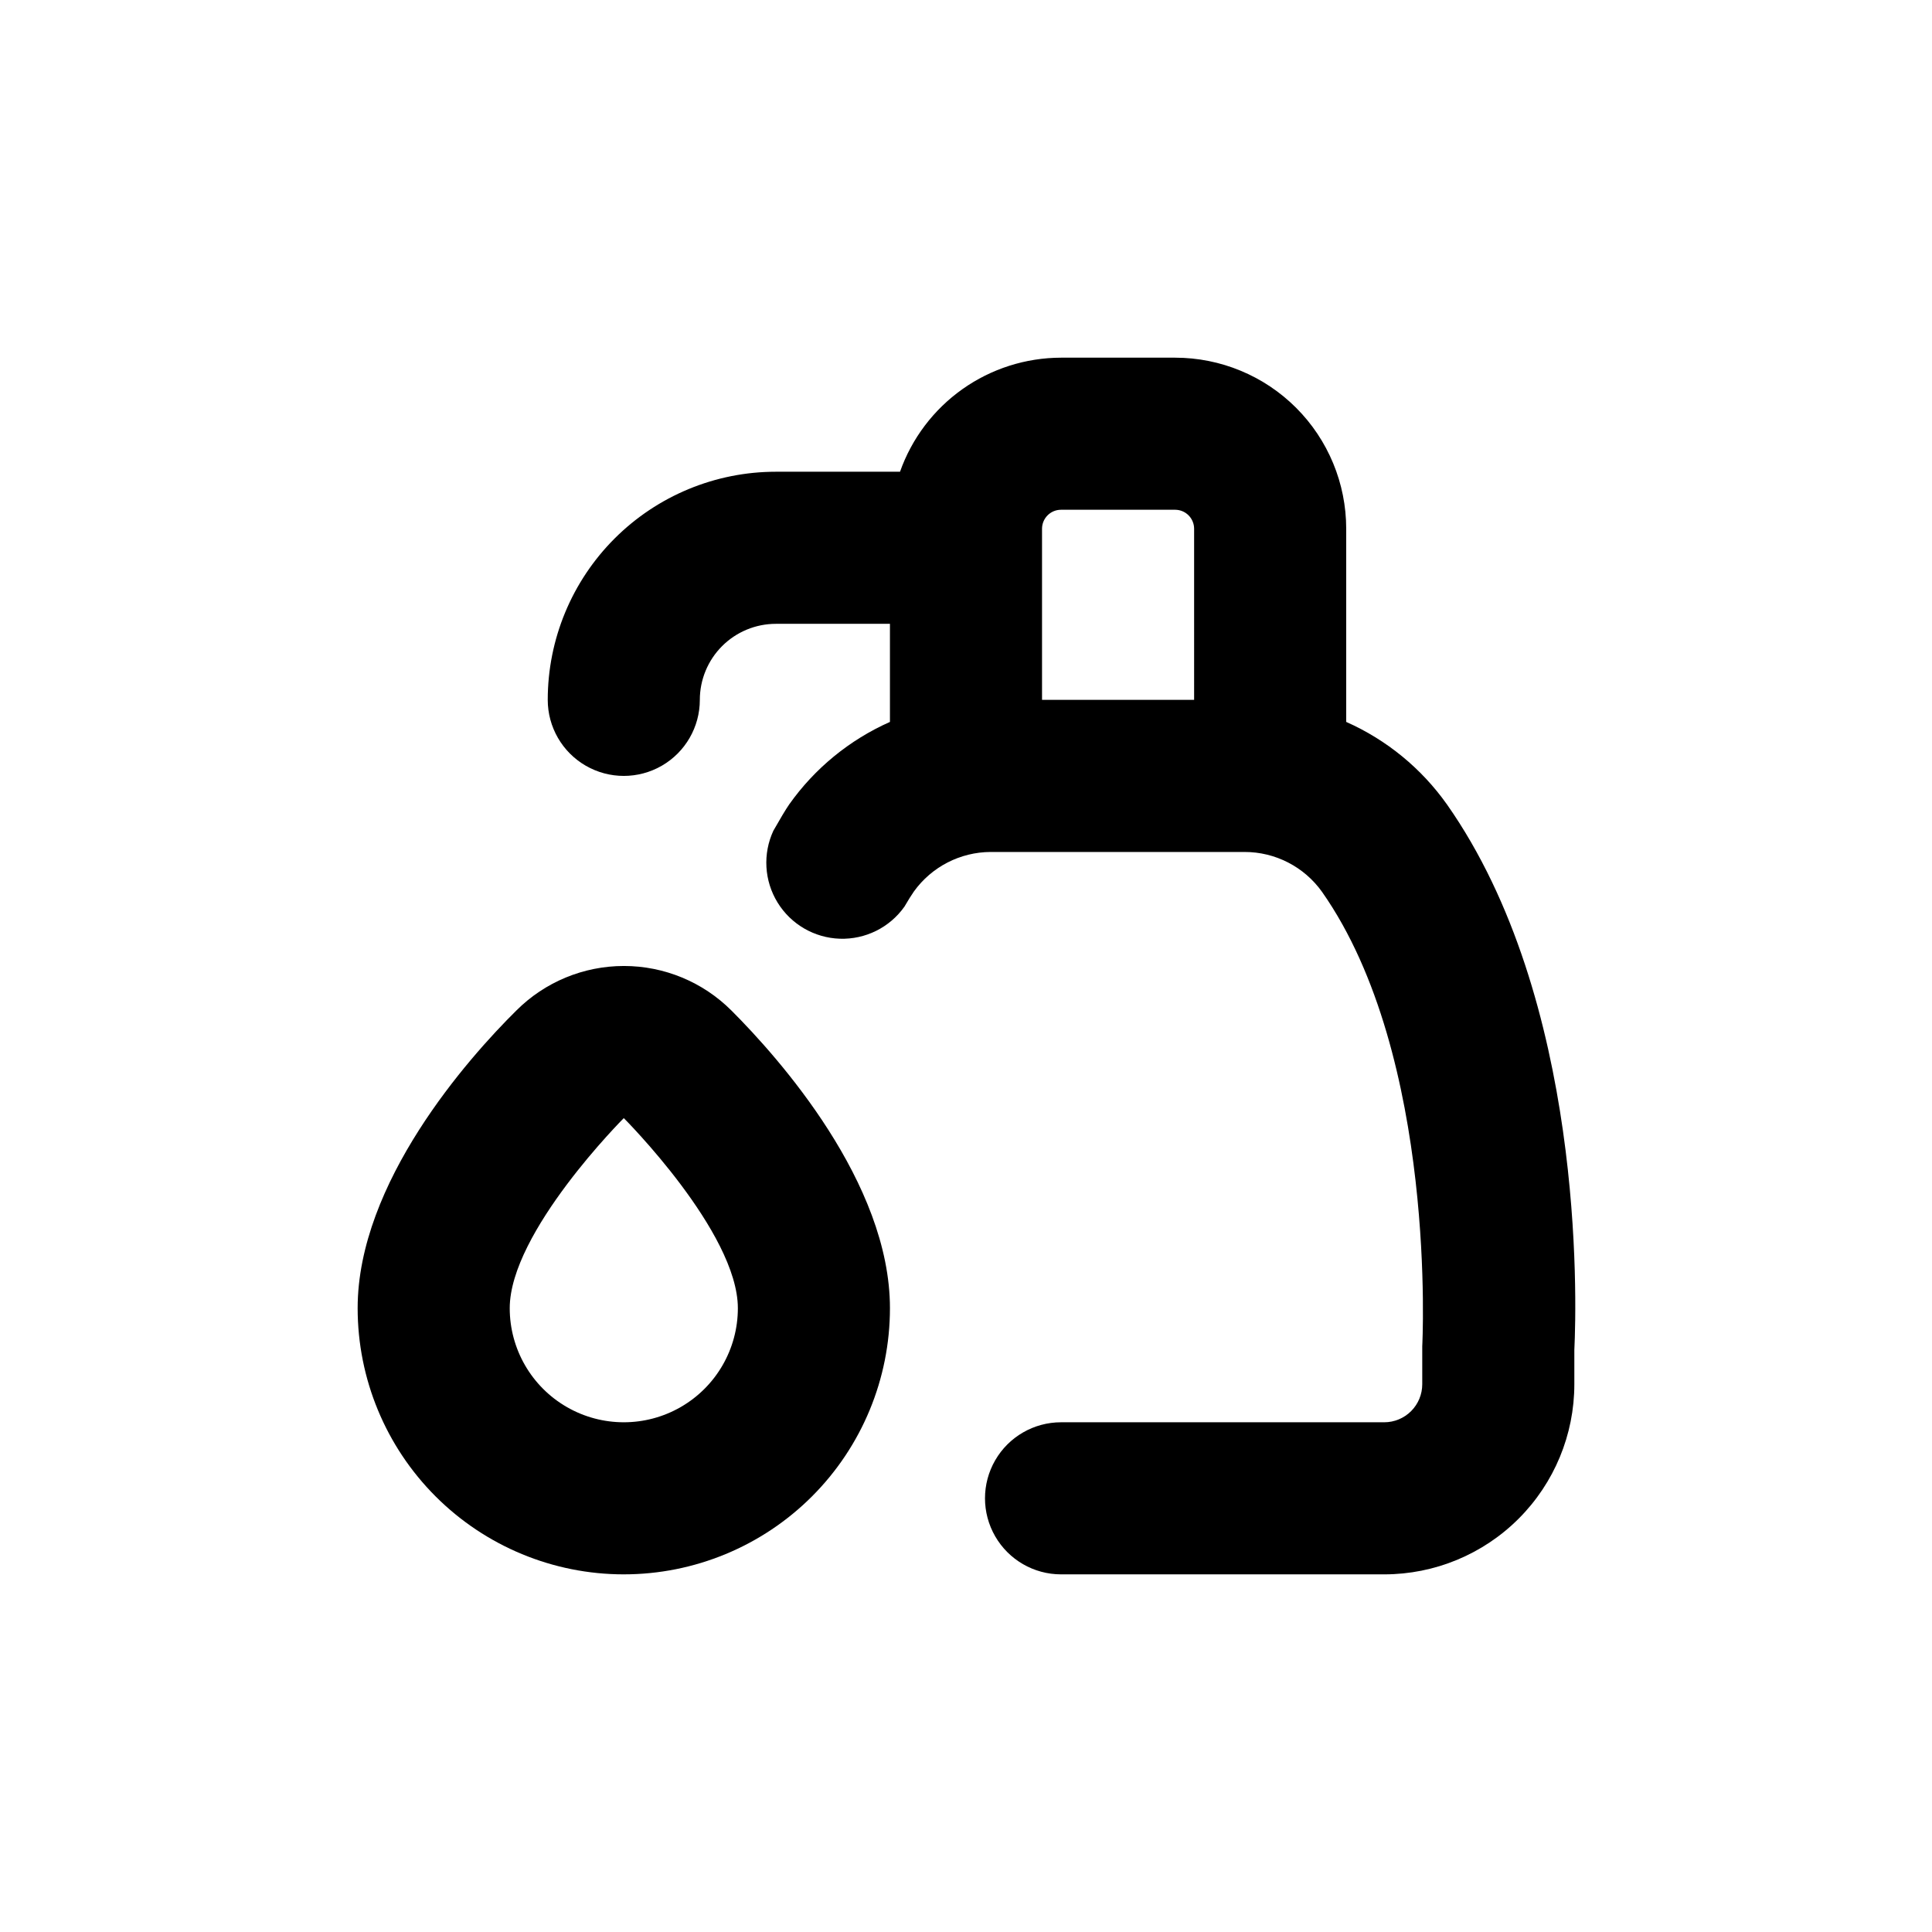
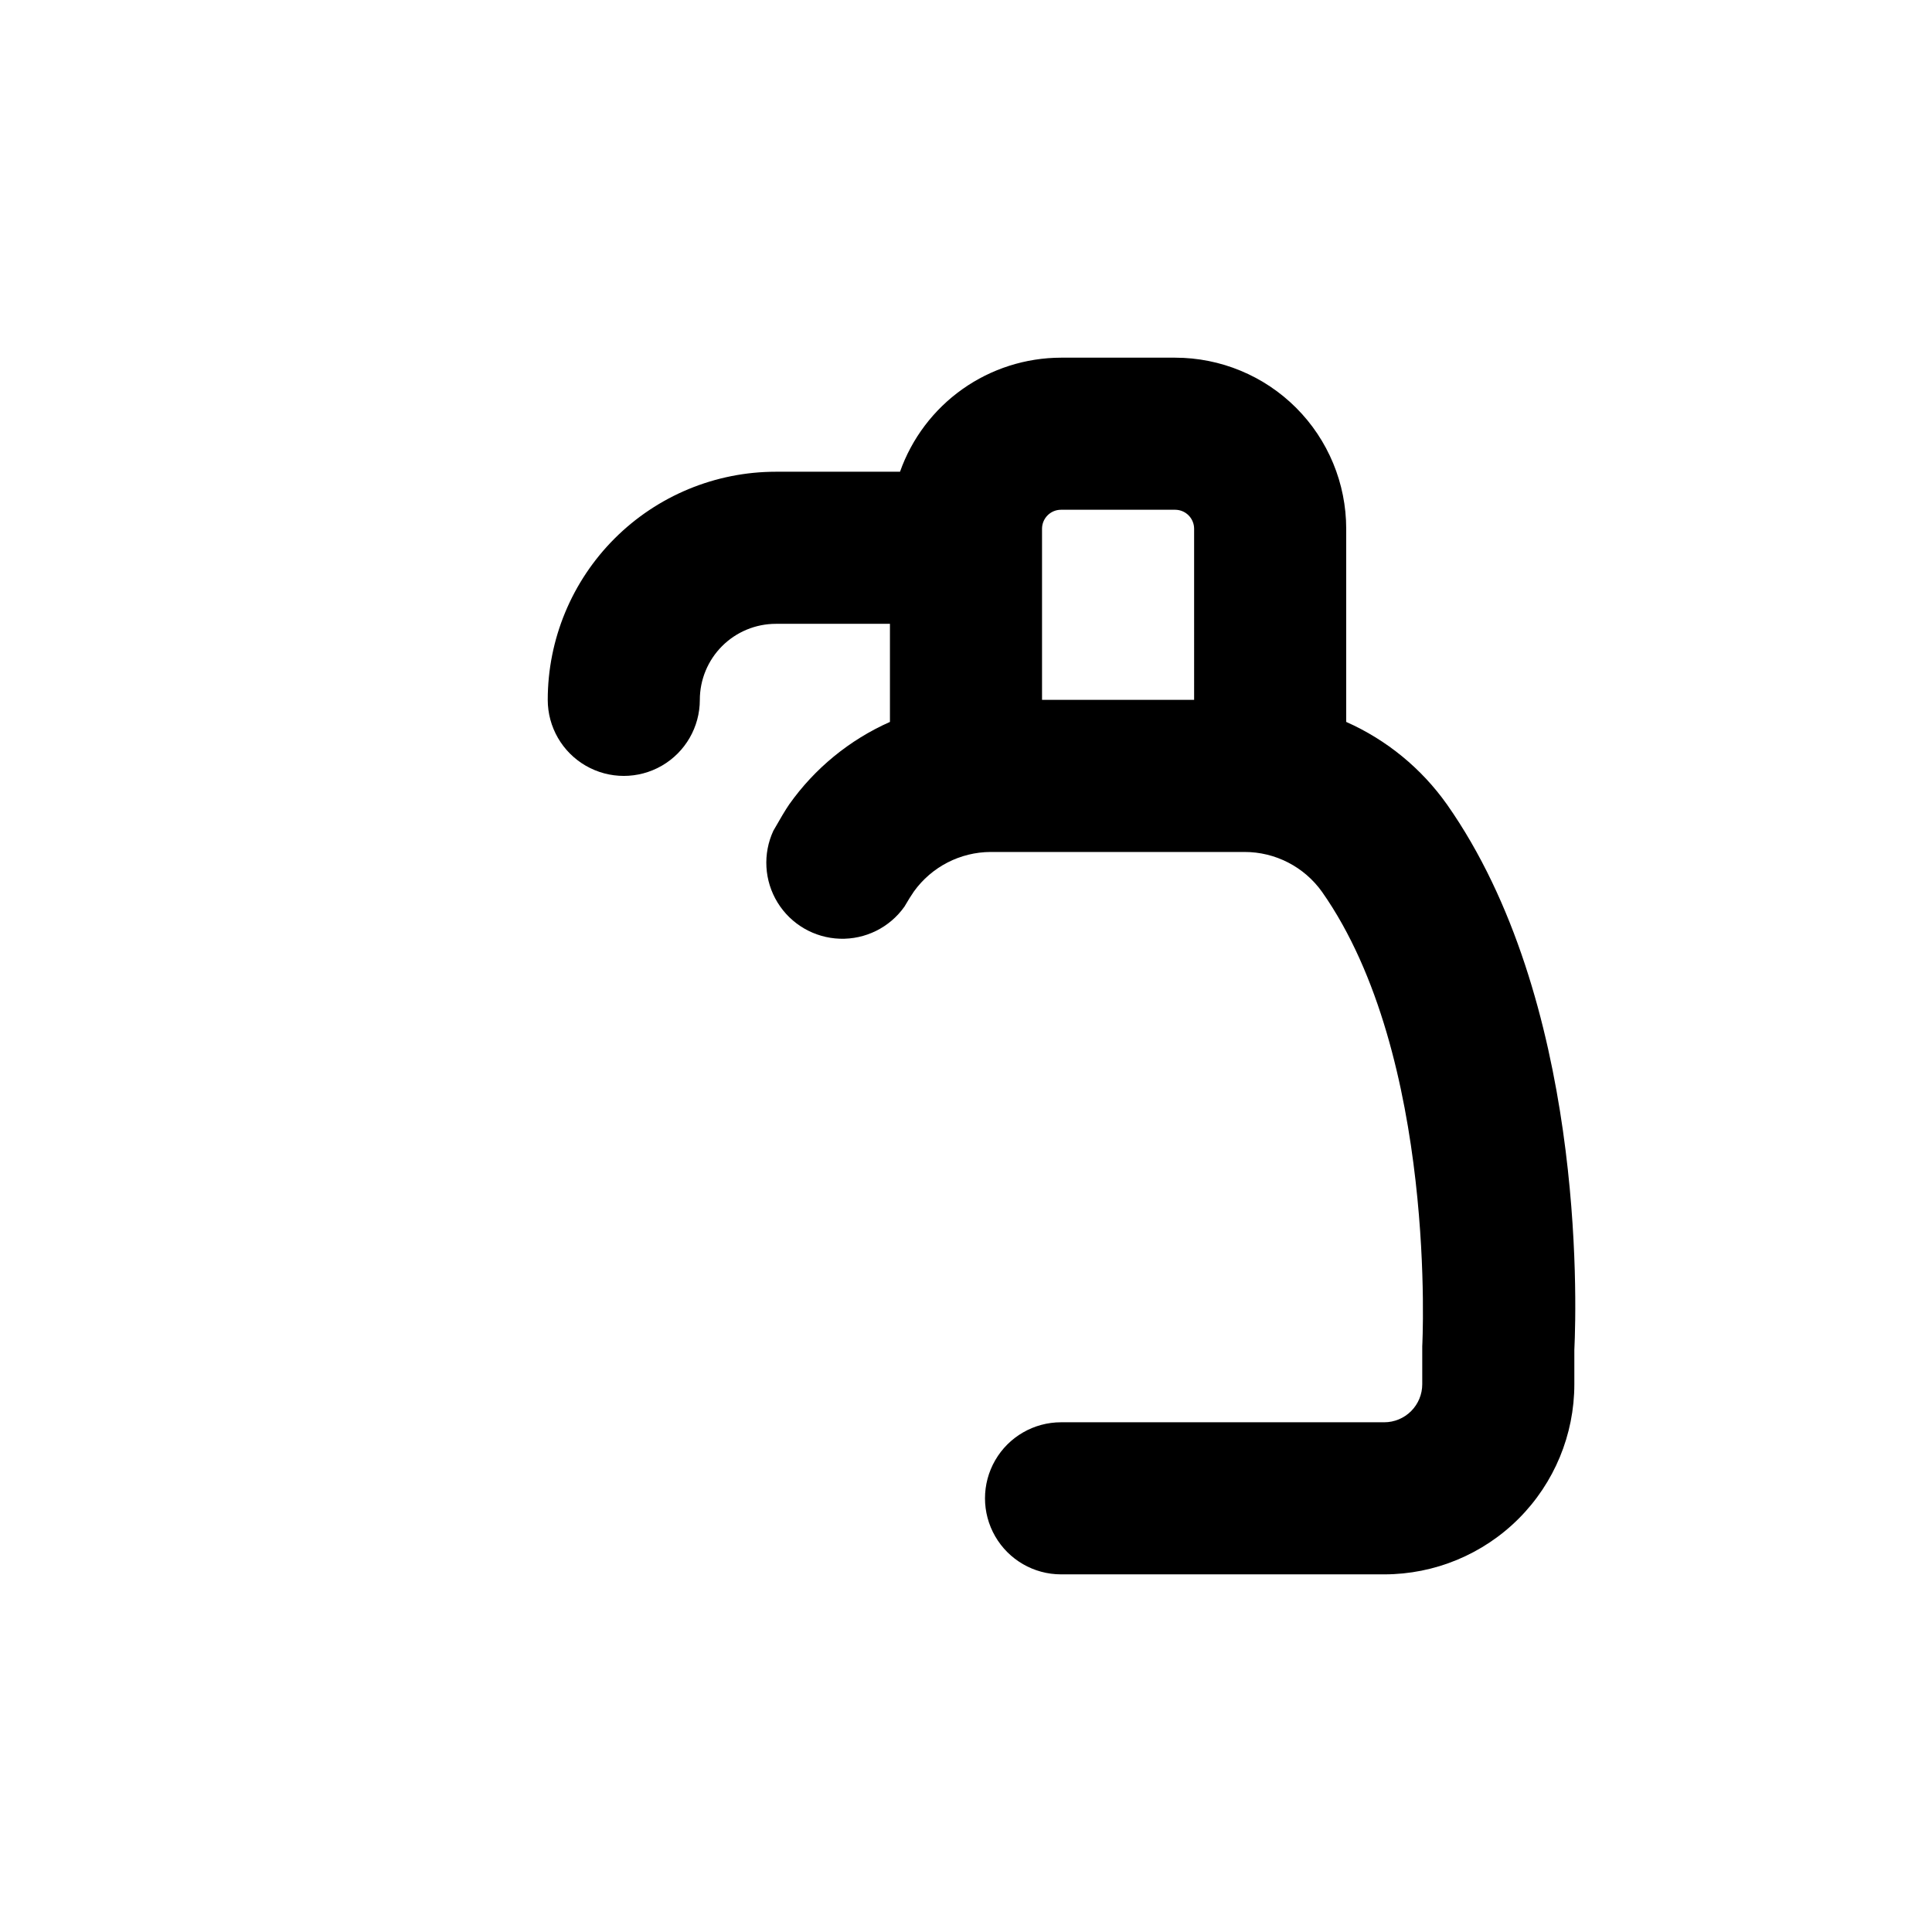
<svg xmlns="http://www.w3.org/2000/svg" fill="#000000" width="800px" height="800px" version="1.1" viewBox="144 144 512 512">
  <g>
-     <path d="m309.31 561.22c18.707 0 36.648-7.434 49.875-20.66 13.227-13.227 20.66-31.168 20.66-49.875 0-33.25-29.371-66.25-42.02-78.898v0.004c-7.559-7.555-17.805-11.797-28.488-11.797-10.688 0-20.934 4.242-28.492 11.797-12.797 12.645-42.066 45.645-42.066 78.895 0 18.707 7.43 36.648 20.656 49.875 13.227 13.227 31.168 20.66 49.875 20.66zm0-120.91s30.23 30.23 30.23 50.383v-0.004c0 10.801-5.762 20.781-15.117 26.18-9.352 5.398-20.875 5.398-30.227 0-9.352-5.398-15.113-15.379-15.113-26.18 0-20.152 30.227-50.379 30.227-50.379z" />
    <path d="m520.91 510.84c0 2.672-1.062 5.234-2.953 7.125-1.891 1.891-4.453 2.953-7.125 2.953h-85.648c-7.199 0-13.852 3.84-17.449 10.074-3.602 6.234-3.602 13.918 0 20.152 3.598 6.234 10.25 10.078 17.449 10.078h85.648c13.363 0 26.176-5.309 35.625-14.758 9.449-9.449 14.758-22.262 14.758-35.625v-9.066c0.656-13.754 2.57-92.852-33.754-144.59h-0.004c-6.769-9.562-15.992-17.117-26.699-21.867v-51.188c0-12.023-4.777-23.559-13.281-32.062-8.504-8.5-20.039-13.277-32.062-13.277h-30.23c-9.363 0.016-18.492 2.93-26.133 8.34-7.641 5.414-13.418 13.059-16.539 21.887h-32.898c-16.035 0-31.41 6.371-42.75 17.707-11.336 11.34-17.707 26.715-17.707 42.75 0 7.199 3.84 13.852 10.078 17.453 6.234 3.598 13.914 3.598 20.152 0 6.234-3.602 10.074-10.254 10.074-17.453 0-5.344 2.125-10.469 5.902-14.25 3.781-3.777 8.906-5.902 14.25-5.902h30.23v25.996c-10.707 4.75-19.934 12.305-26.703 21.867-0.906 1.309-2.469 3.93-4.18 6.953h-0.004c-2.848 6.133-2.434 13.289 1.113 19.051 3.543 5.762 9.742 9.359 16.504 9.582 6.762 0.223 13.184-2.965 17.098-8.48 0.957-1.664 1.863-3.074 2.519-4.031 4.711-6.555 12.281-10.449 20.352-10.48h67.258c8.164-0.012 15.824 3.934 20.559 10.582 30.68 43.68 26.551 120.41 26.551 120.41zm-60.457-181.37h-40.305v-45.344c0-2.781 2.254-5.035 5.035-5.035h30.23c1.336 0 2.617 0.527 3.562 1.473 0.945 0.945 1.477 2.227 1.477 3.562z" />
  </g>
</svg>